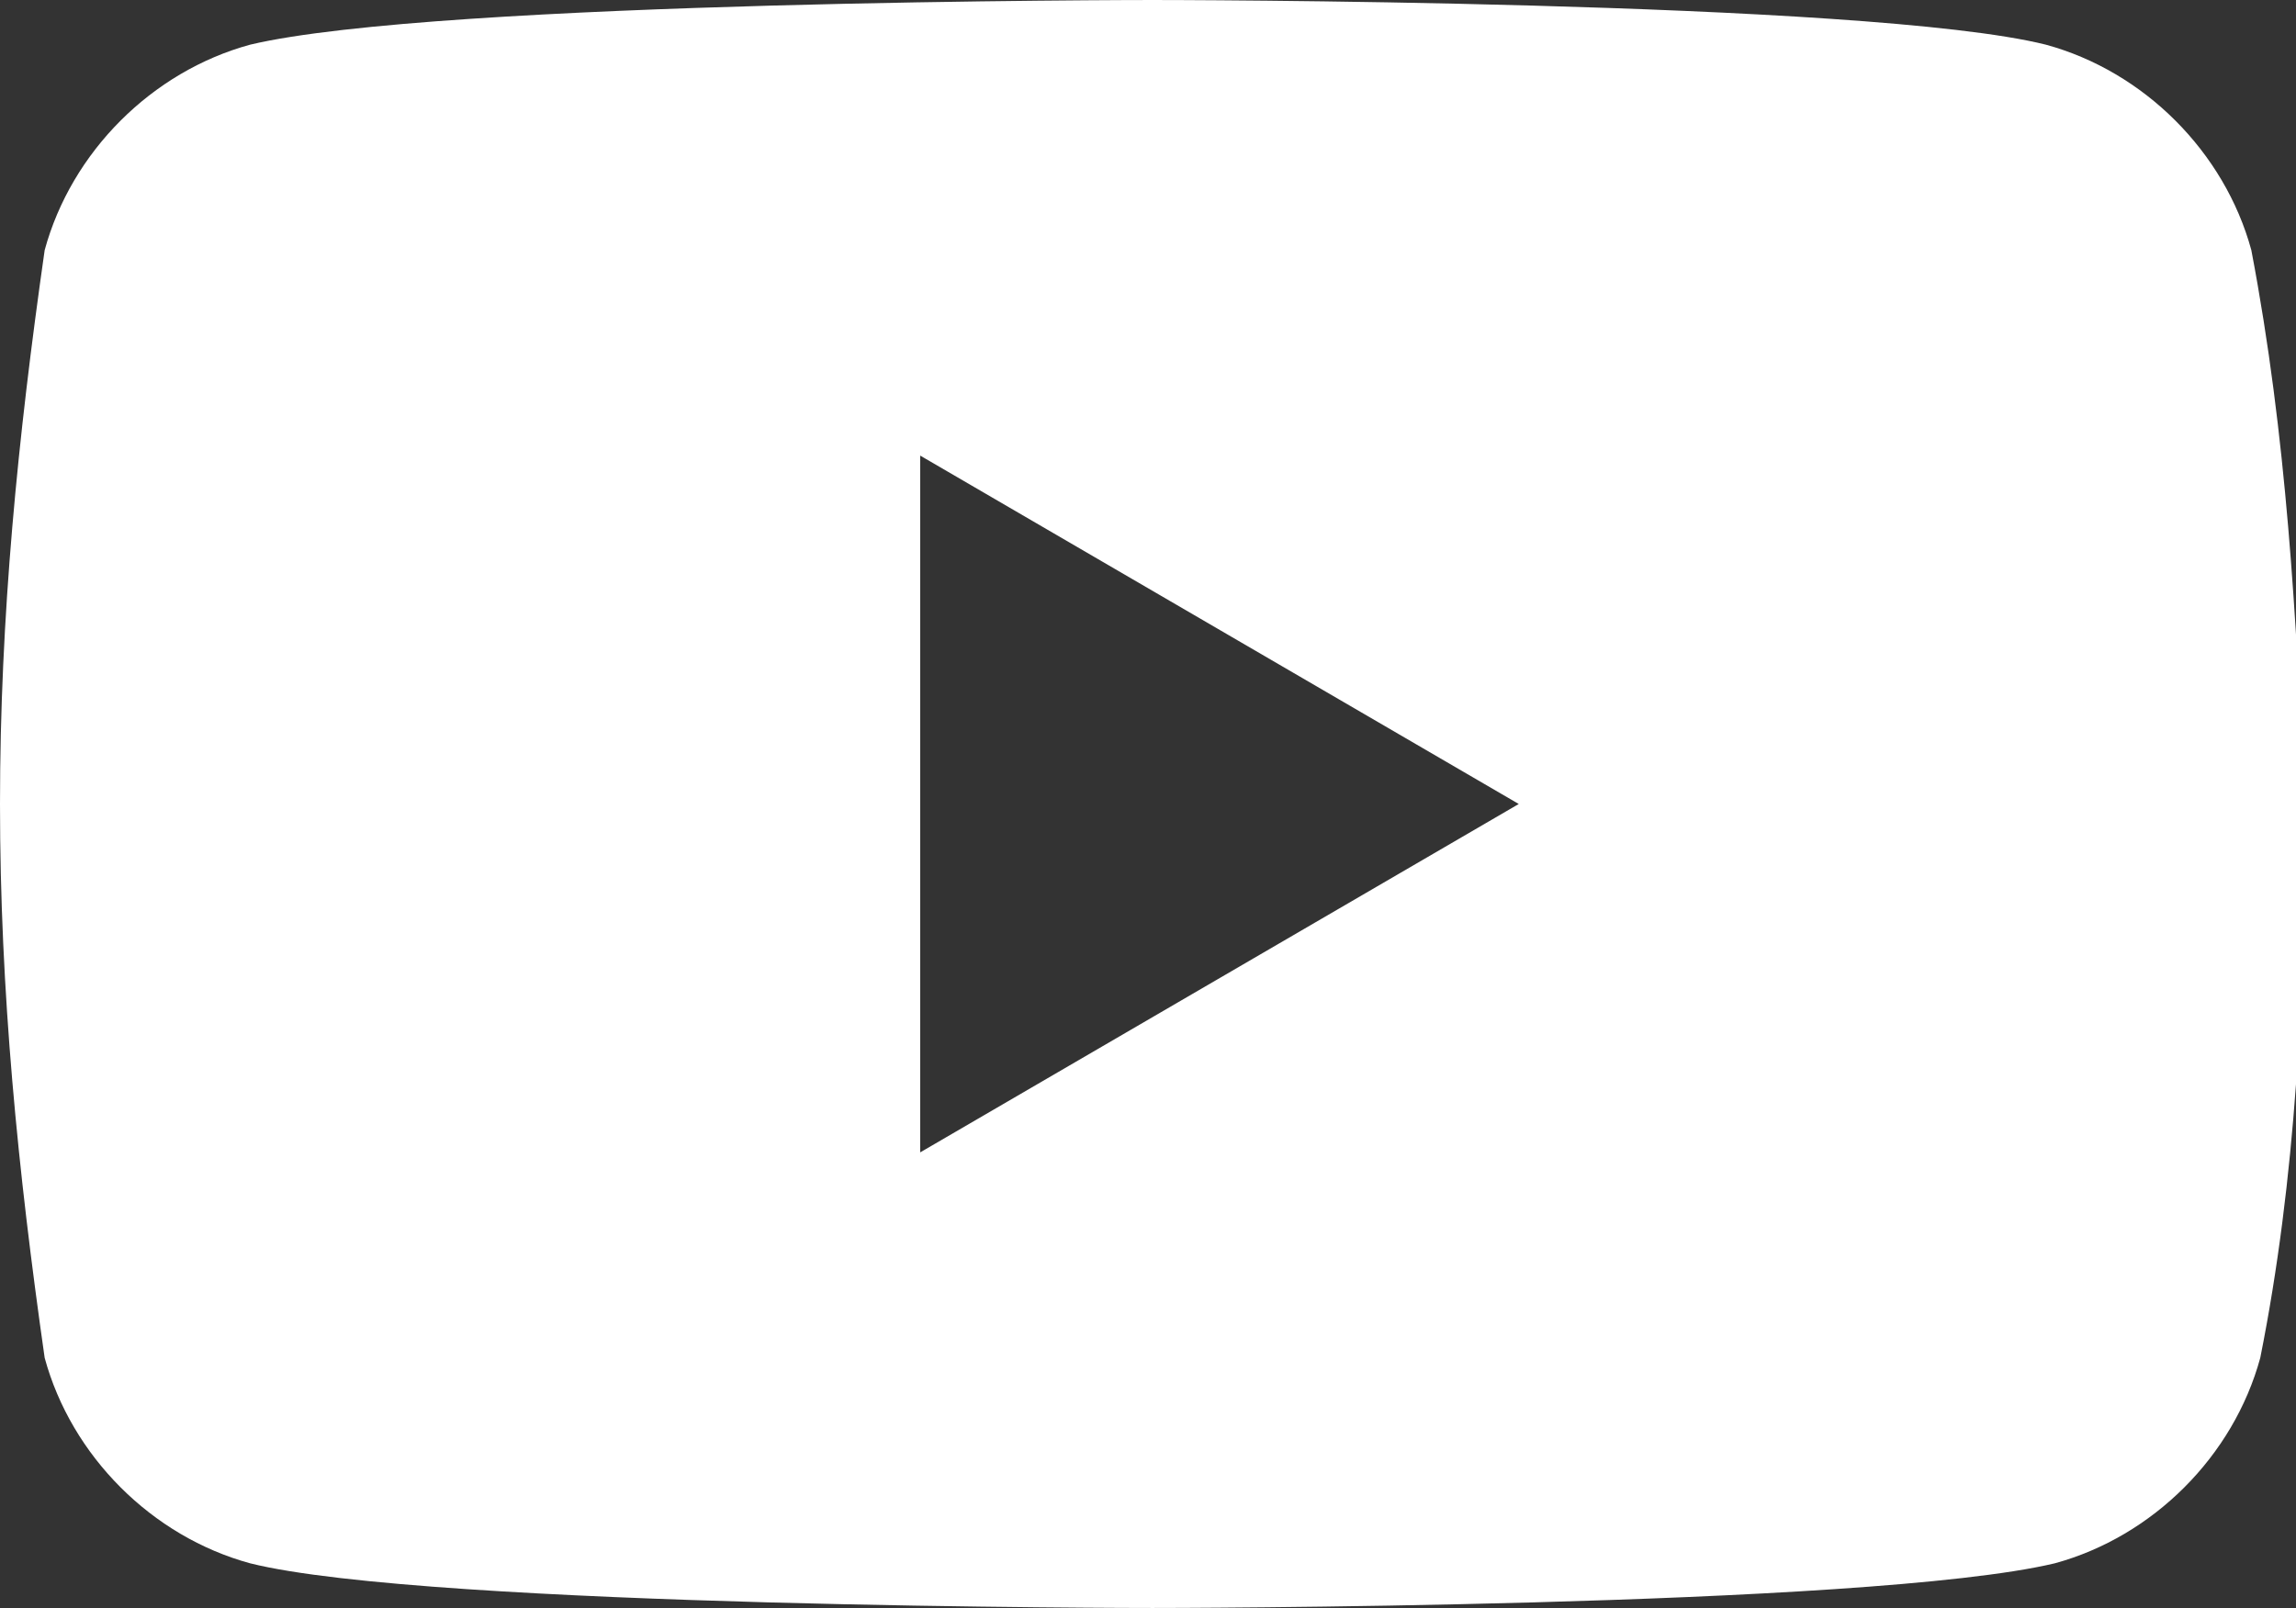
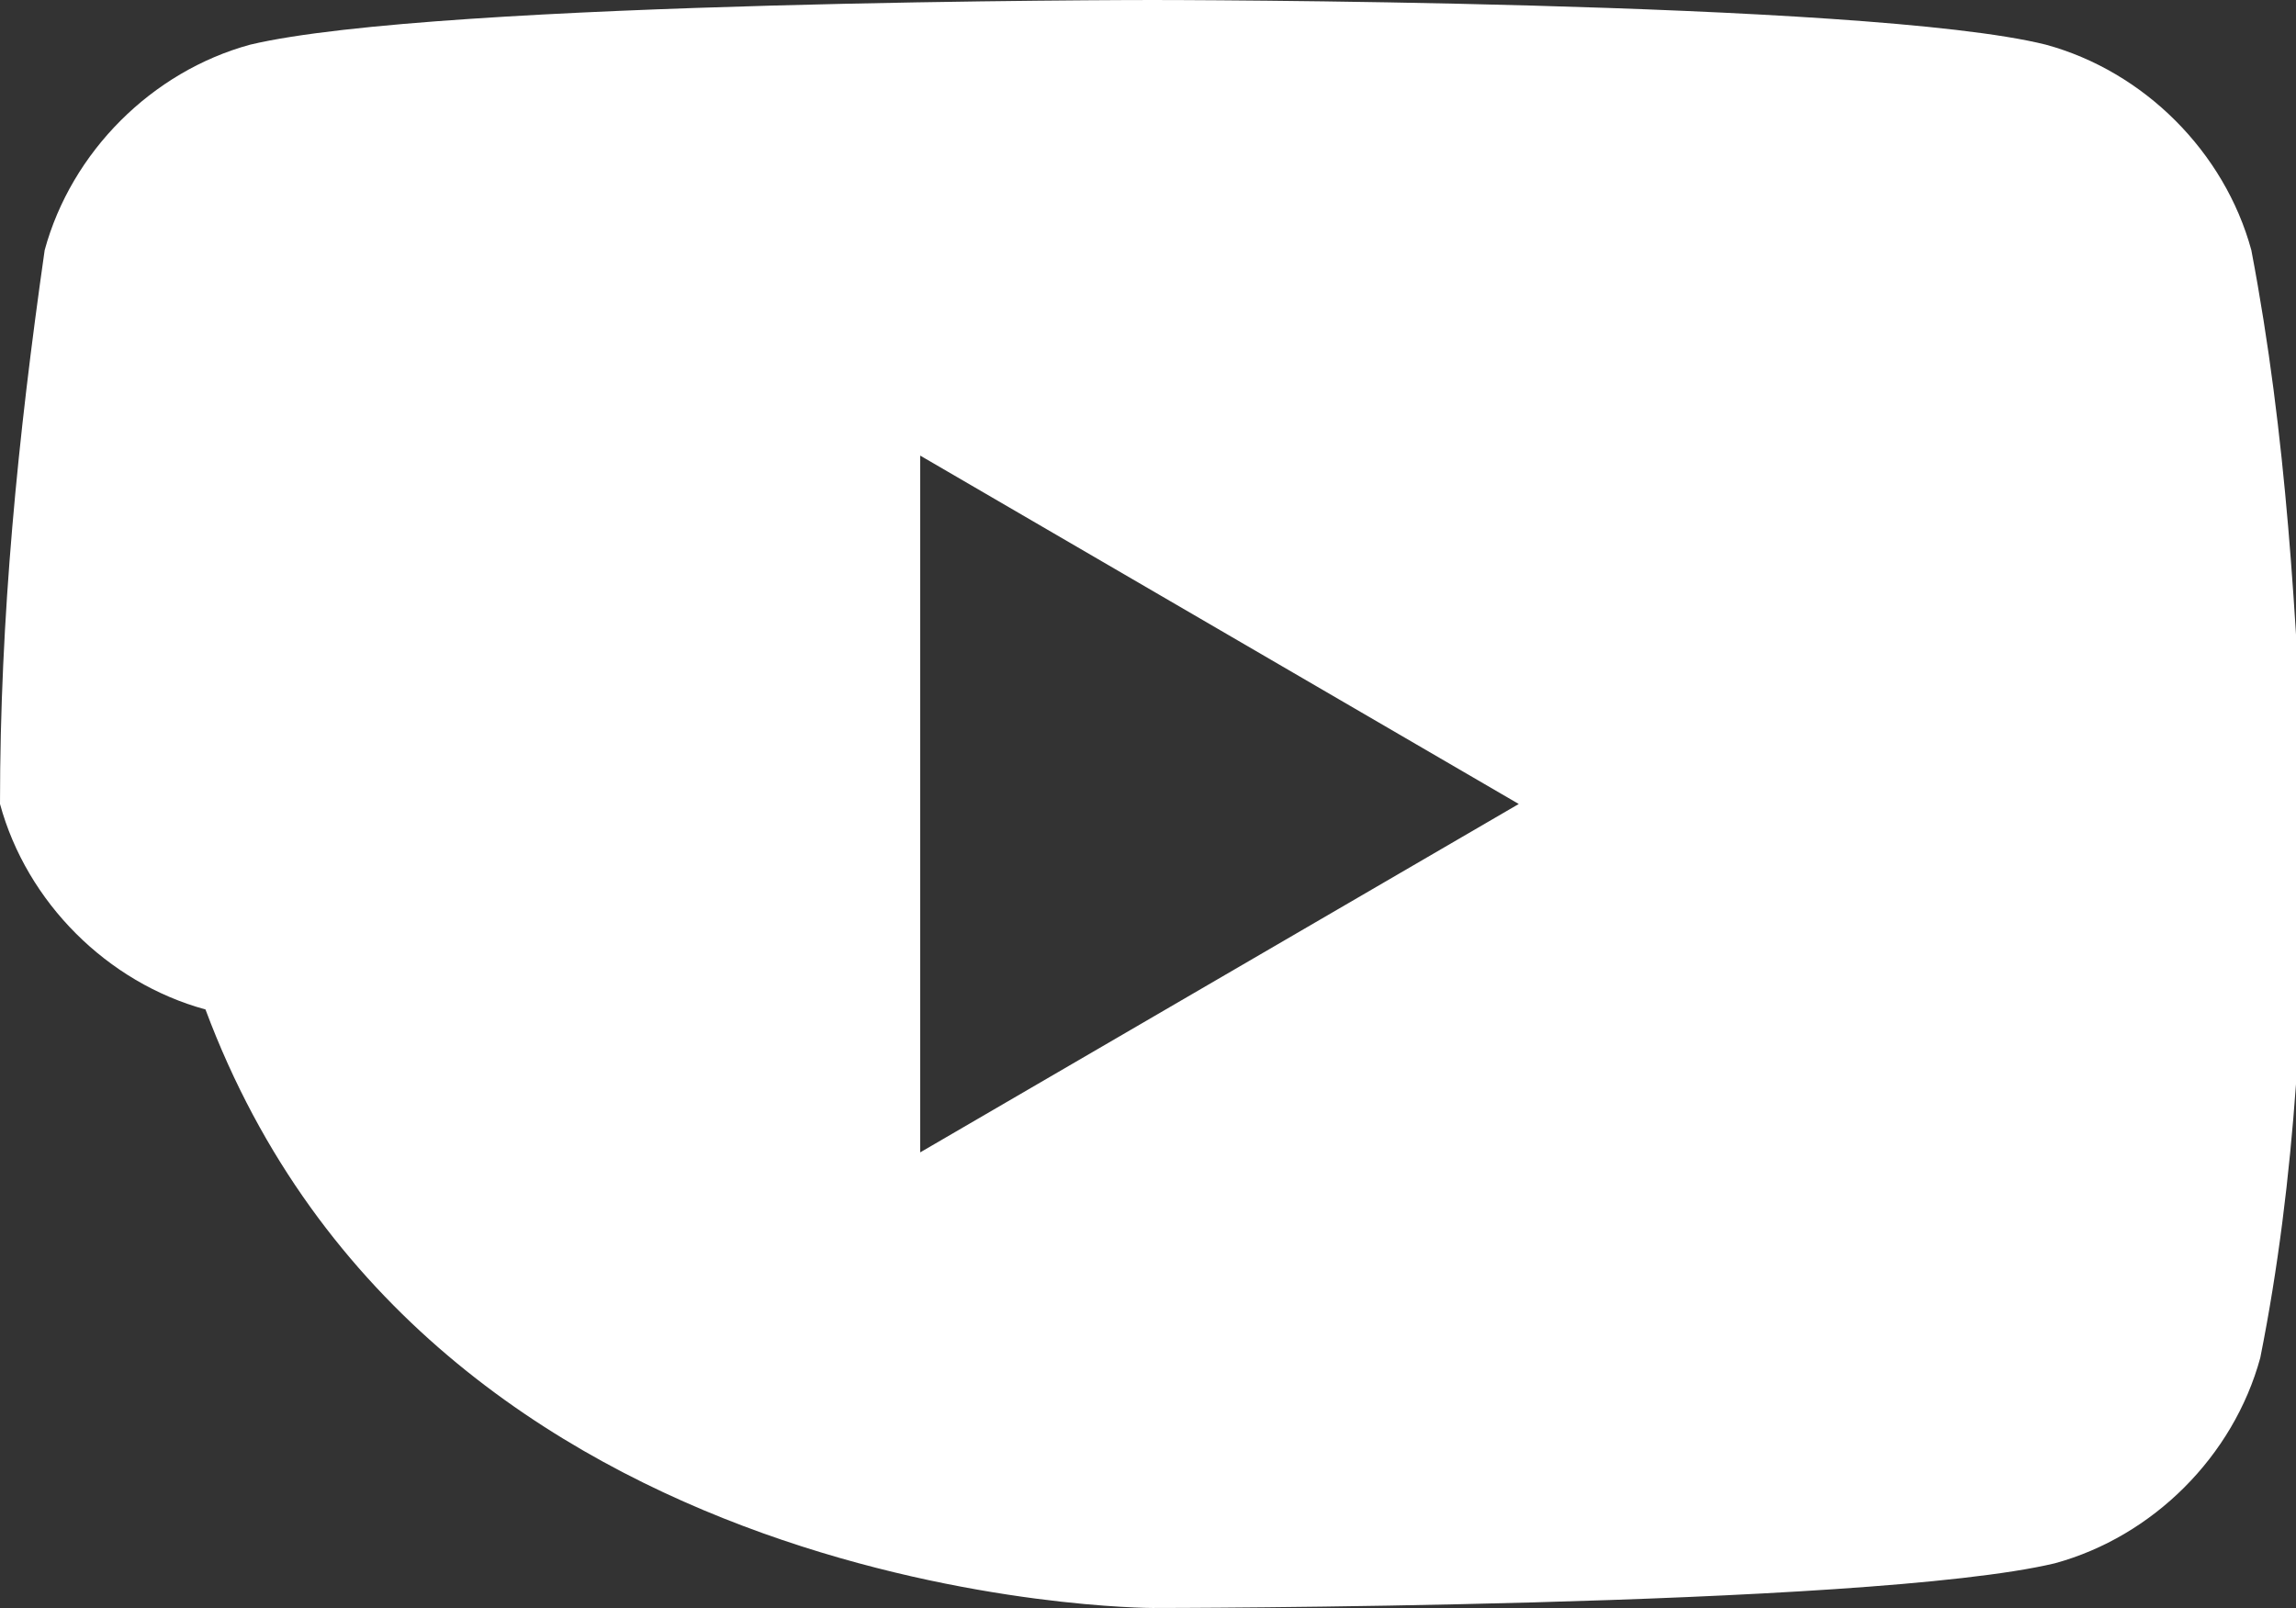
<svg xmlns="http://www.w3.org/2000/svg" version="1.1" id="_008-youtube" x="0px" y="0px" viewBox="0 0 25.7 18" style="enable-background:new 0 0 25.7 18;" xml:space="preserve">
  <rect x="0" y="0" width="25.7" height="18" fill="#333333" stroke="none" />
  <style type="text/css">
	.st0{fill:#FFFFFF;}
</style>
-   <path id="_008-youtube-2" class="st0" d="M25.2,2.8c-0.3-1.1-1.2-2-2.3-2.3c-2-0.5-10-0.5-10-0.5s-8,0-10.1,0.5  c-1.1,0.3-2,1.2-2.3,2.3C0.2,4.9,0,6.9,0,9s0.2,4.1,0.5,6.2c0.3,1.1,1.2,2,2.3,2.3C4.8,18,12.9,18,12.9,18s8,0,10.1-0.5  c1.1-0.3,2-1.2,2.3-2.3c0.4-2,0.5-4.1,0.5-6.2C25.7,6.9,25.6,4.9,25.2,2.8z M10.3,12.9V5.1L17,9L10.3,12.9z" />
+   <path id="_008-youtube-2" class="st0" d="M25.2,2.8c-0.3-1.1-1.2-2-2.3-2.3c-2-0.5-10-0.5-10-0.5s-8,0-10.1,0.5  c-1.1,0.3-2,1.2-2.3,2.3C0.2,4.9,0,6.9,0,9c0.3,1.1,1.2,2,2.3,2.3C4.8,18,12.9,18,12.9,18s8,0,10.1-0.5  c1.1-0.3,2-1.2,2.3-2.3c0.4-2,0.5-4.1,0.5-6.2C25.7,6.9,25.6,4.9,25.2,2.8z M10.3,12.9V5.1L17,9L10.3,12.9z" />
</svg>